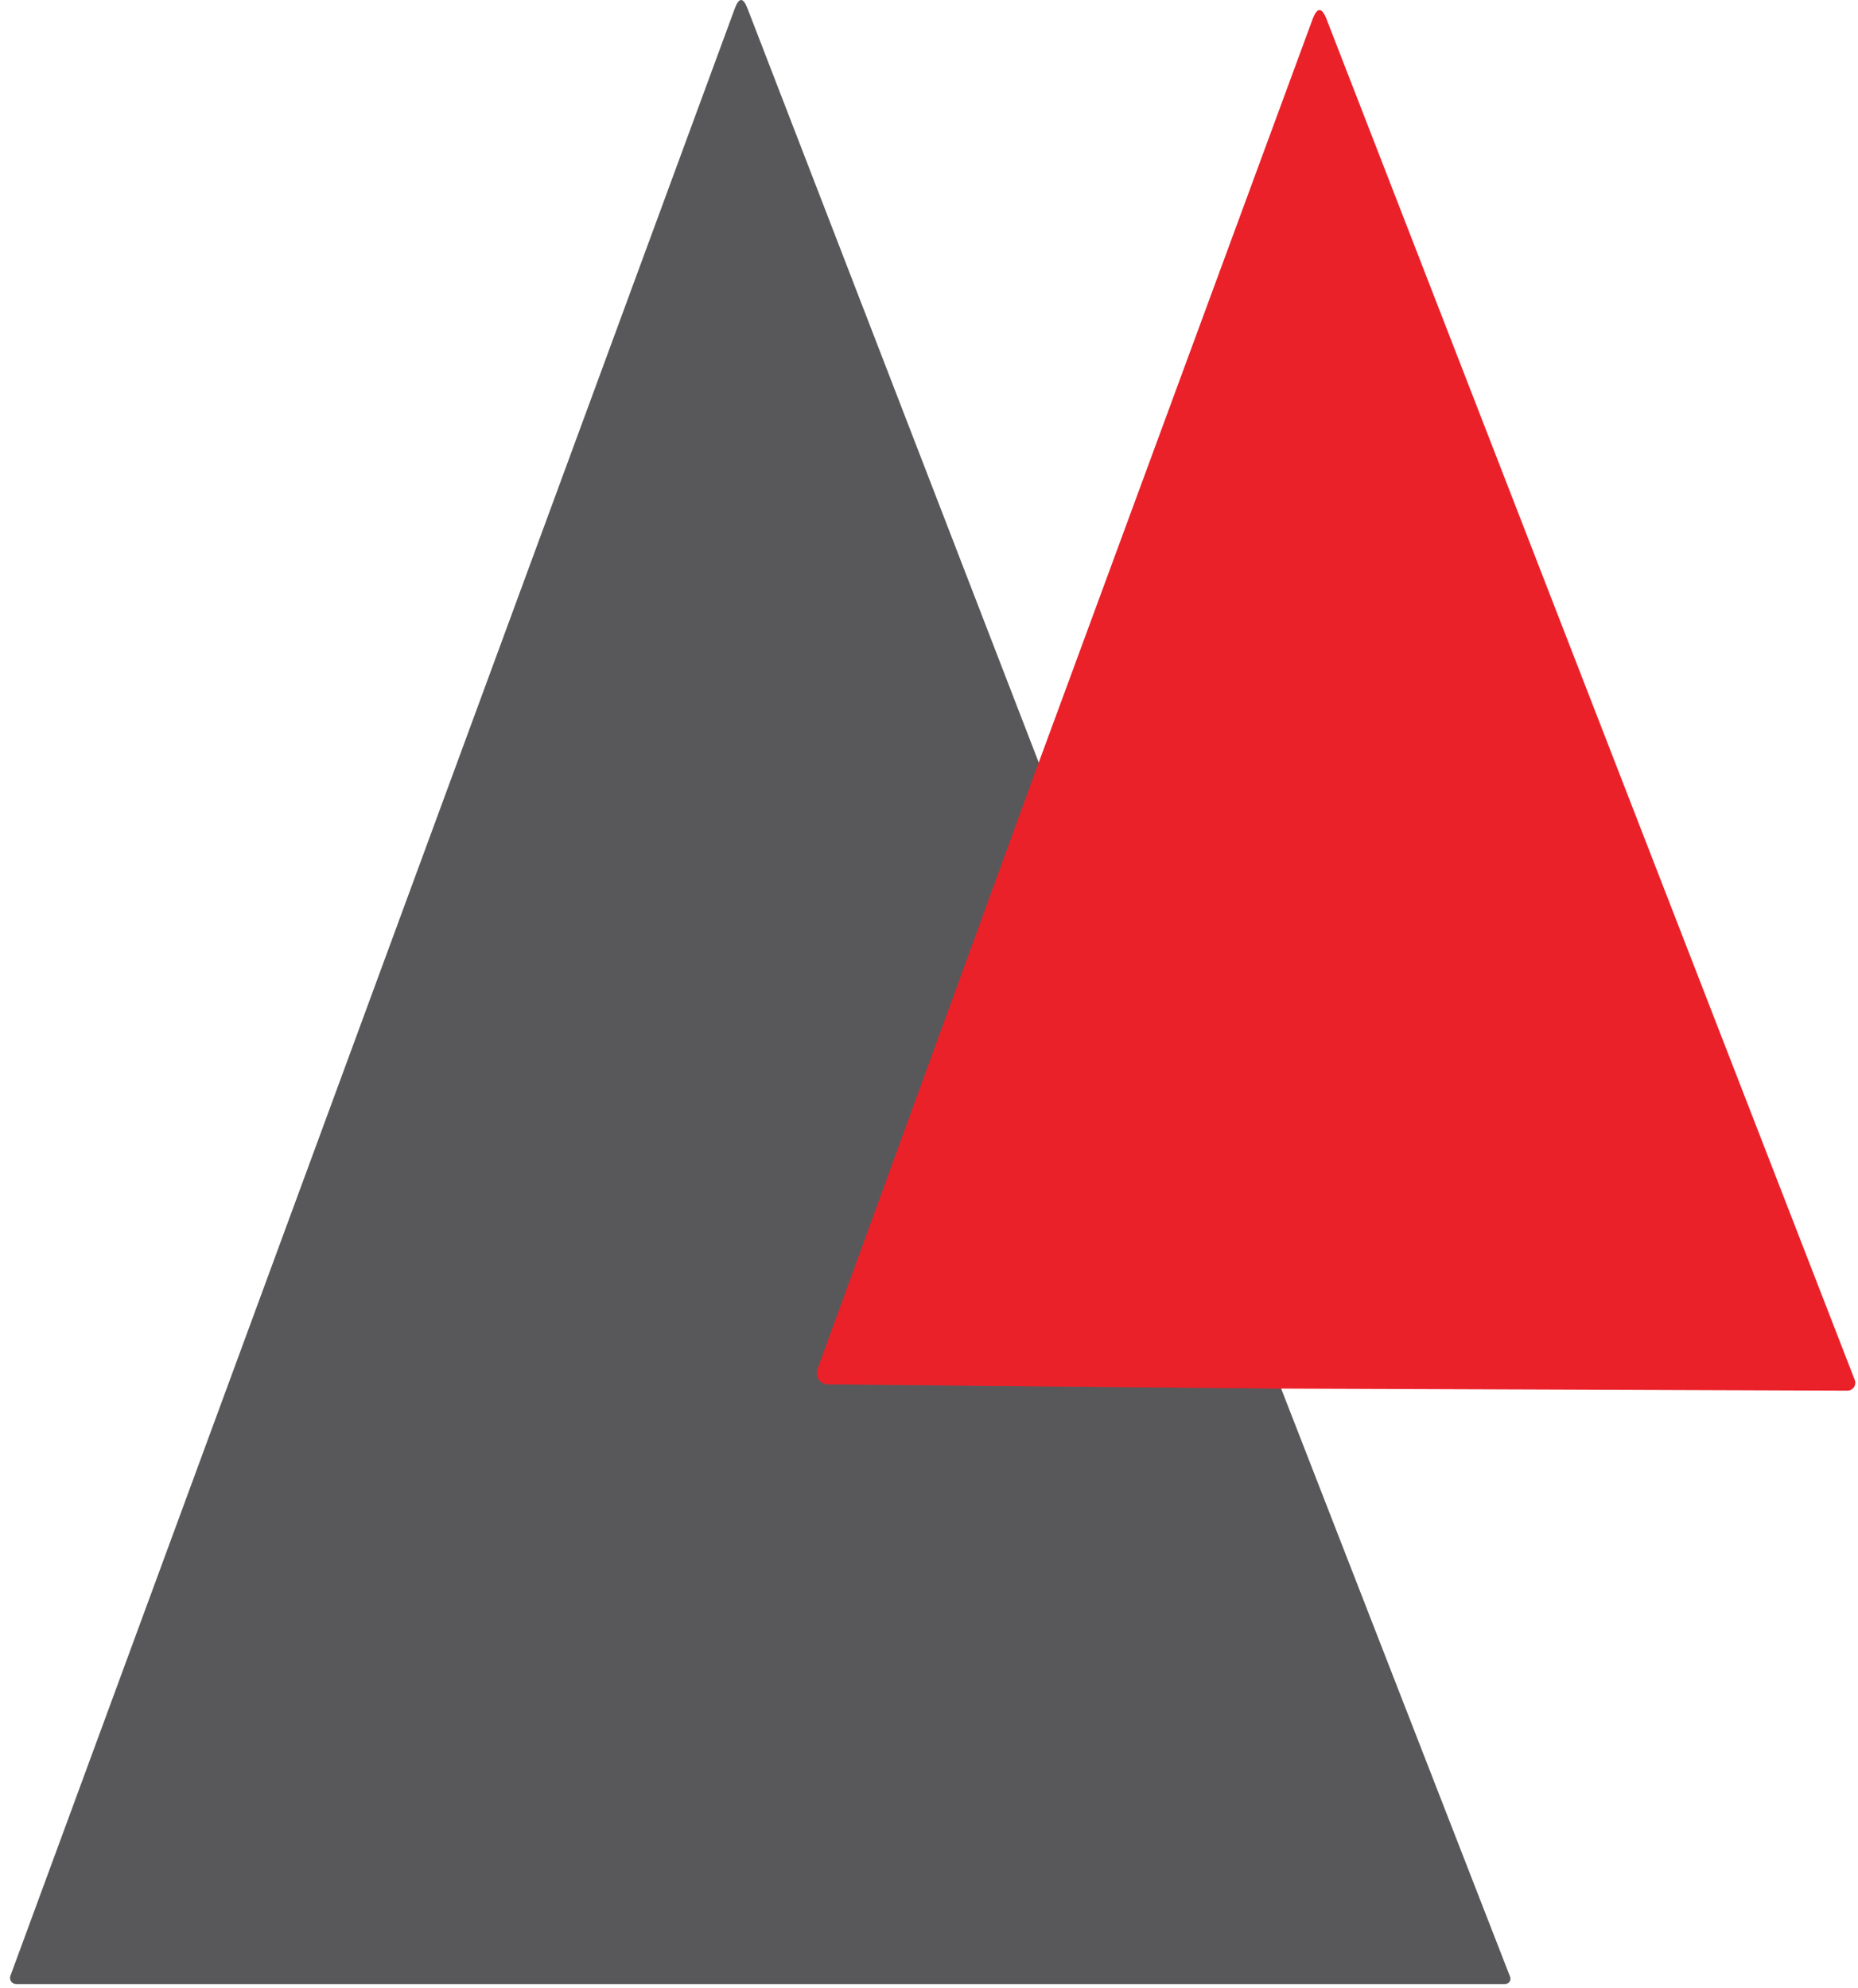
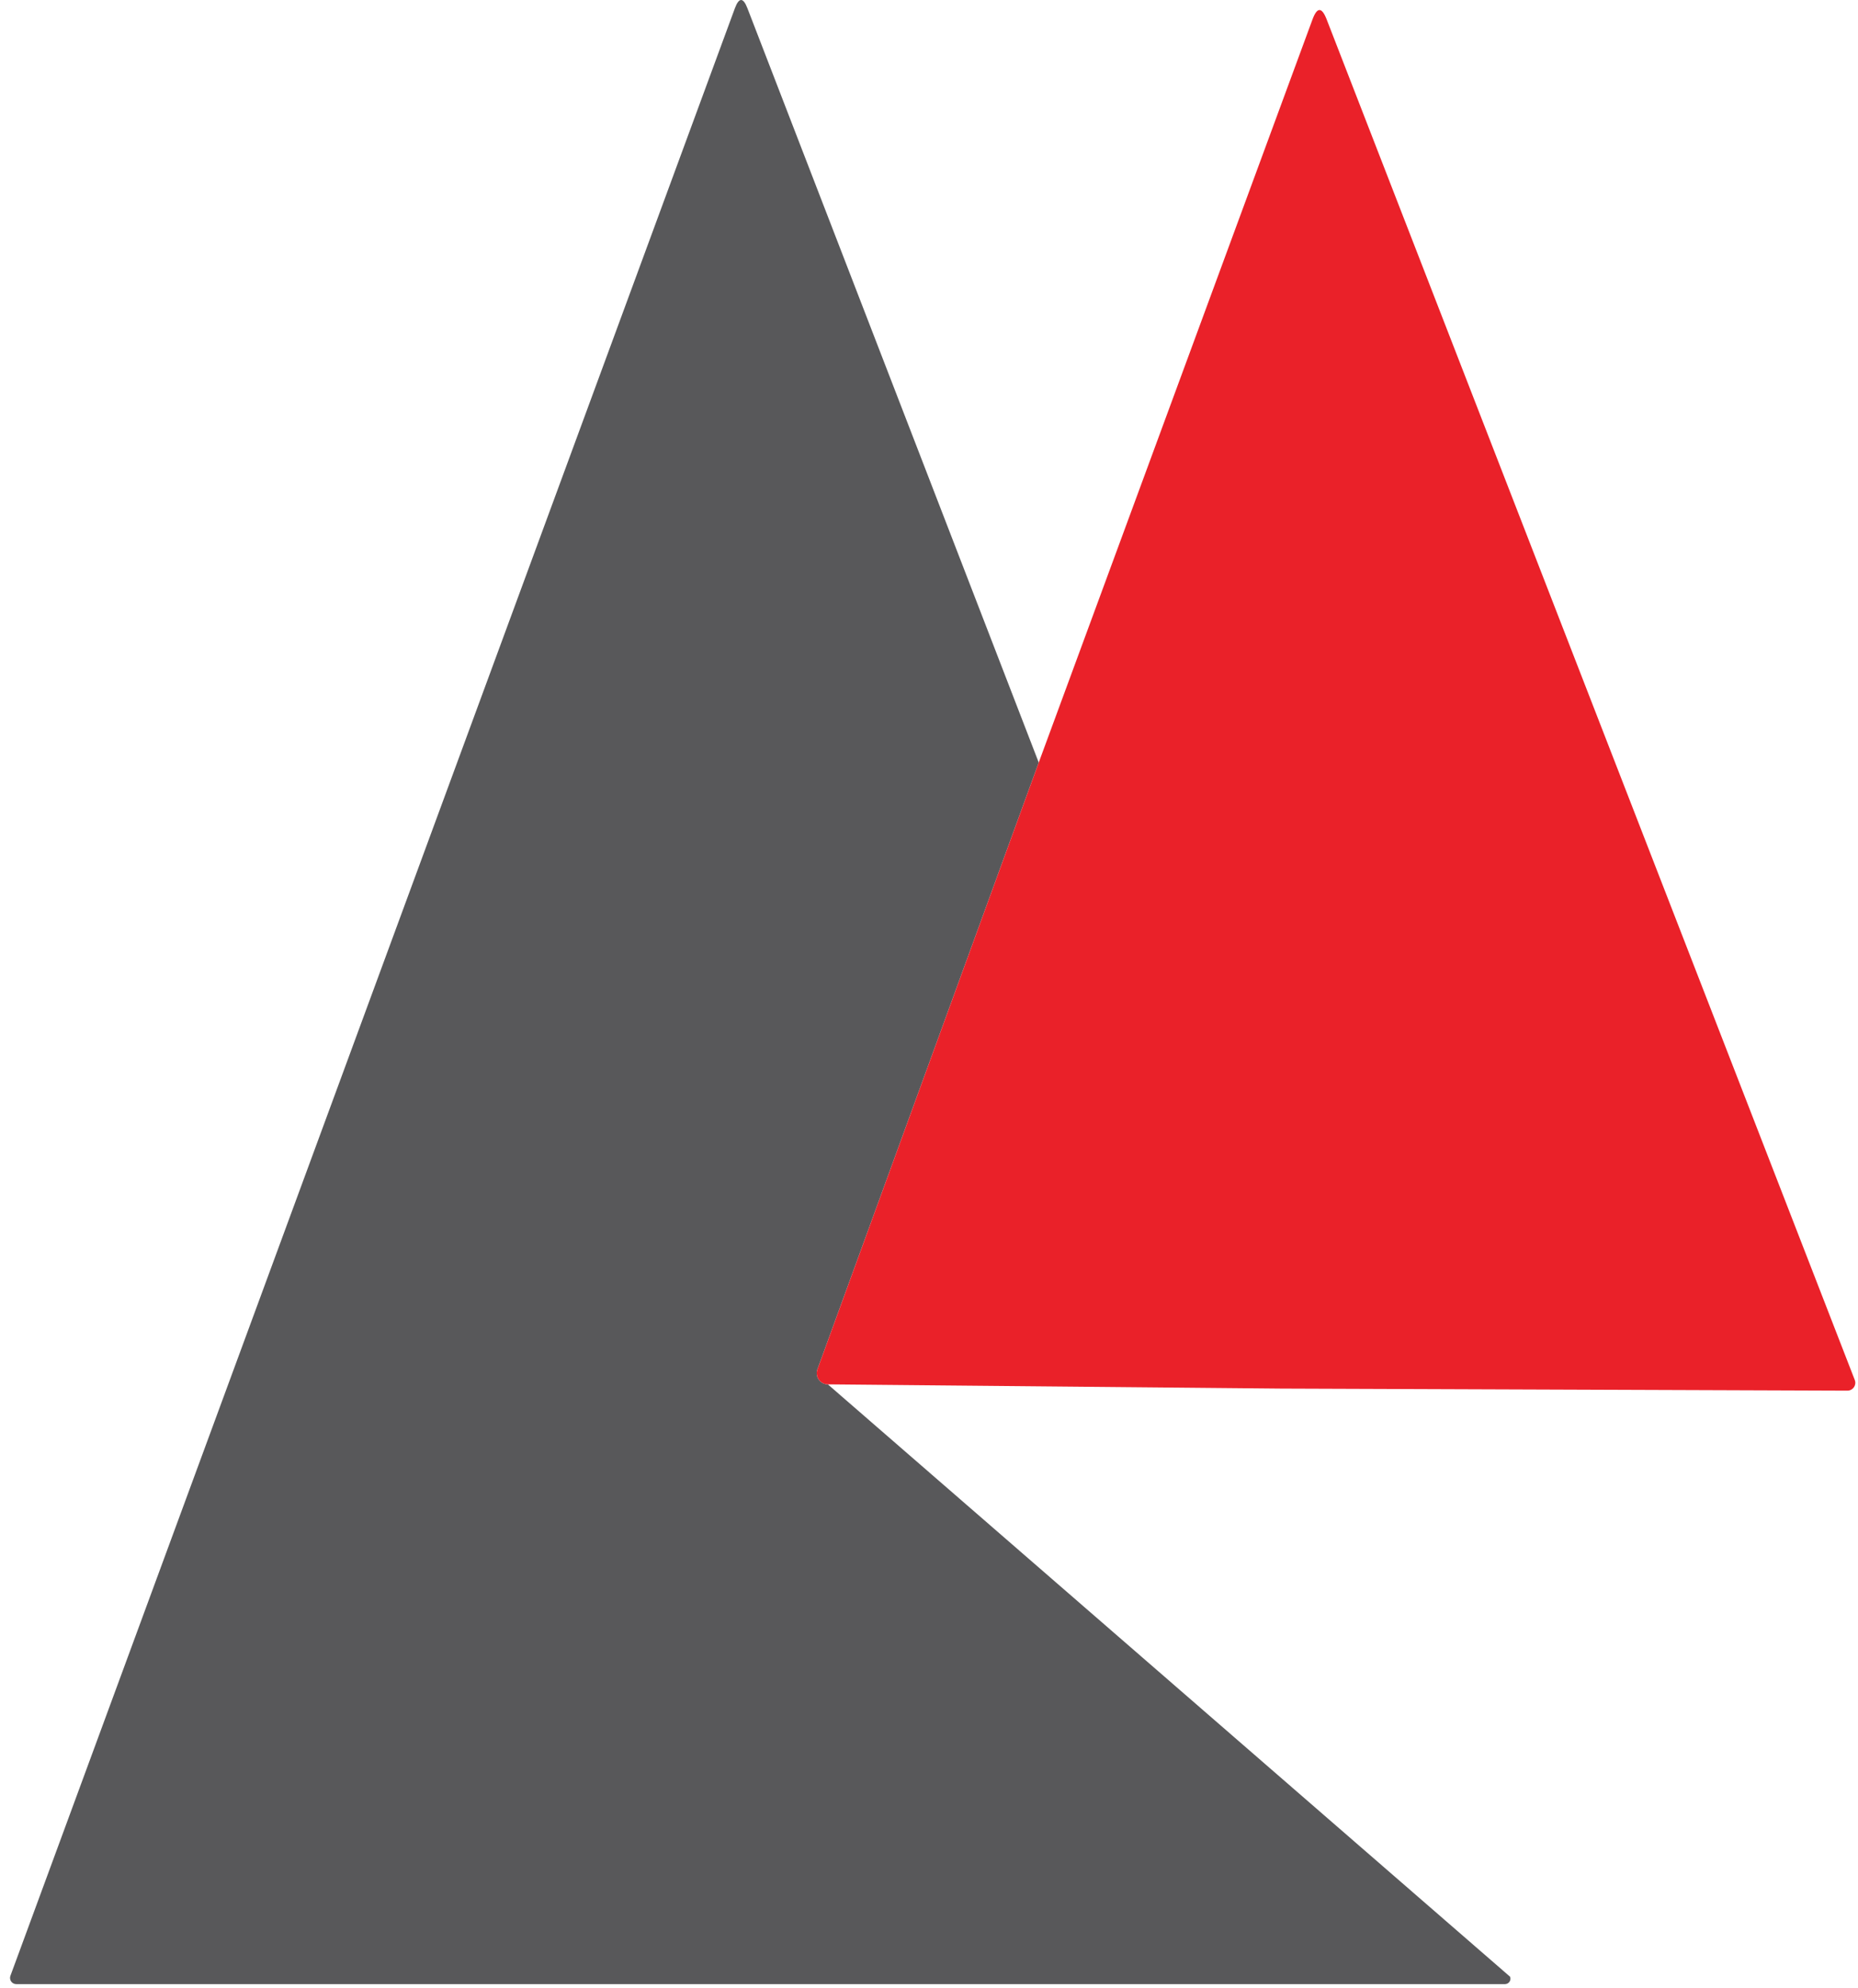
<svg xmlns="http://www.w3.org/2000/svg" width="171" height="183" viewBox="0 0 171 183" fill="none">
-   <path d="M95.6 70.183L75.23 126.033C75.174 126.187 75.156 126.353 75.177 126.517C75.199 126.68 75.259 126.836 75.353 126.971C75.447 127.106 75.572 127.217 75.718 127.293C75.864 127.37 76.025 127.411 76.19 127.412L117.91 127.802" stroke="#A13D42" stroke-width="2" />
-   <path d="M95.6 70.183L75.23 126.033C75.174 126.187 75.156 126.353 75.177 126.517C75.199 126.68 75.259 126.836 75.353 126.971C75.447 127.106 75.572 127.217 75.718 127.293C75.863 127.37 76.025 127.411 76.19 127.412L117.91 127.802L138.98 181.933C139.009 182.009 139.02 182.091 139.01 182.172C139 182.252 138.971 182.33 138.925 182.397C138.878 182.464 138.816 182.519 138.744 182.556C138.672 182.594 138.591 182.613 138.51 182.613H1.5C1.407 182.614 1.316 182.592 1.233 182.55C1.151 182.507 1.08 182.446 1.027 182.37C0.974 182.294 0.94 182.206 0.928 182.114C0.917 182.023 0.927 181.929 0.96 181.843L67.63 0.773C68.01 -0.254 68.397 -0.257 68.79 0.763L95.6 70.183Z" fill="#58585A" />
+   <path d="M95.6 70.183L75.23 126.033C75.174 126.187 75.156 126.353 75.177 126.517C75.199 126.68 75.259 126.836 75.353 126.971C75.447 127.106 75.572 127.217 75.718 127.293C75.863 127.37 76.025 127.411 76.19 127.412L138.98 181.933C139.009 182.009 139.02 182.091 139.01 182.172C139 182.252 138.971 182.33 138.925 182.397C138.878 182.464 138.816 182.519 138.744 182.556C138.672 182.594 138.591 182.613 138.51 182.613H1.5C1.407 182.614 1.316 182.592 1.233 182.55C1.151 182.507 1.08 182.446 1.027 182.37C0.974 182.294 0.94 182.206 0.928 182.114C0.917 182.023 0.927 181.929 0.96 181.843L67.63 0.773C68.01 -0.254 68.397 -0.257 68.79 0.763L95.6 70.183Z" fill="#58585A" />
  <path d="M117.91 127.802L76.19 127.412C76.025 127.411 75.864 127.37 75.718 127.293C75.572 127.216 75.447 127.106 75.353 126.971C75.259 126.836 75.199 126.68 75.177 126.517C75.156 126.353 75.174 126.187 75.23 126.032L95.6 70.182L120.79 1.802C121.217 0.636 121.653 0.632 122.1 1.792L170.7 127.002C170.744 127.112 170.76 127.23 170.747 127.347C170.734 127.464 170.692 127.577 170.625 127.674C170.558 127.772 170.468 127.852 170.362 127.908C170.257 127.963 170.139 127.992 170.02 127.992L117.91 127.802Z" fill="#EA2129" />
</svg>